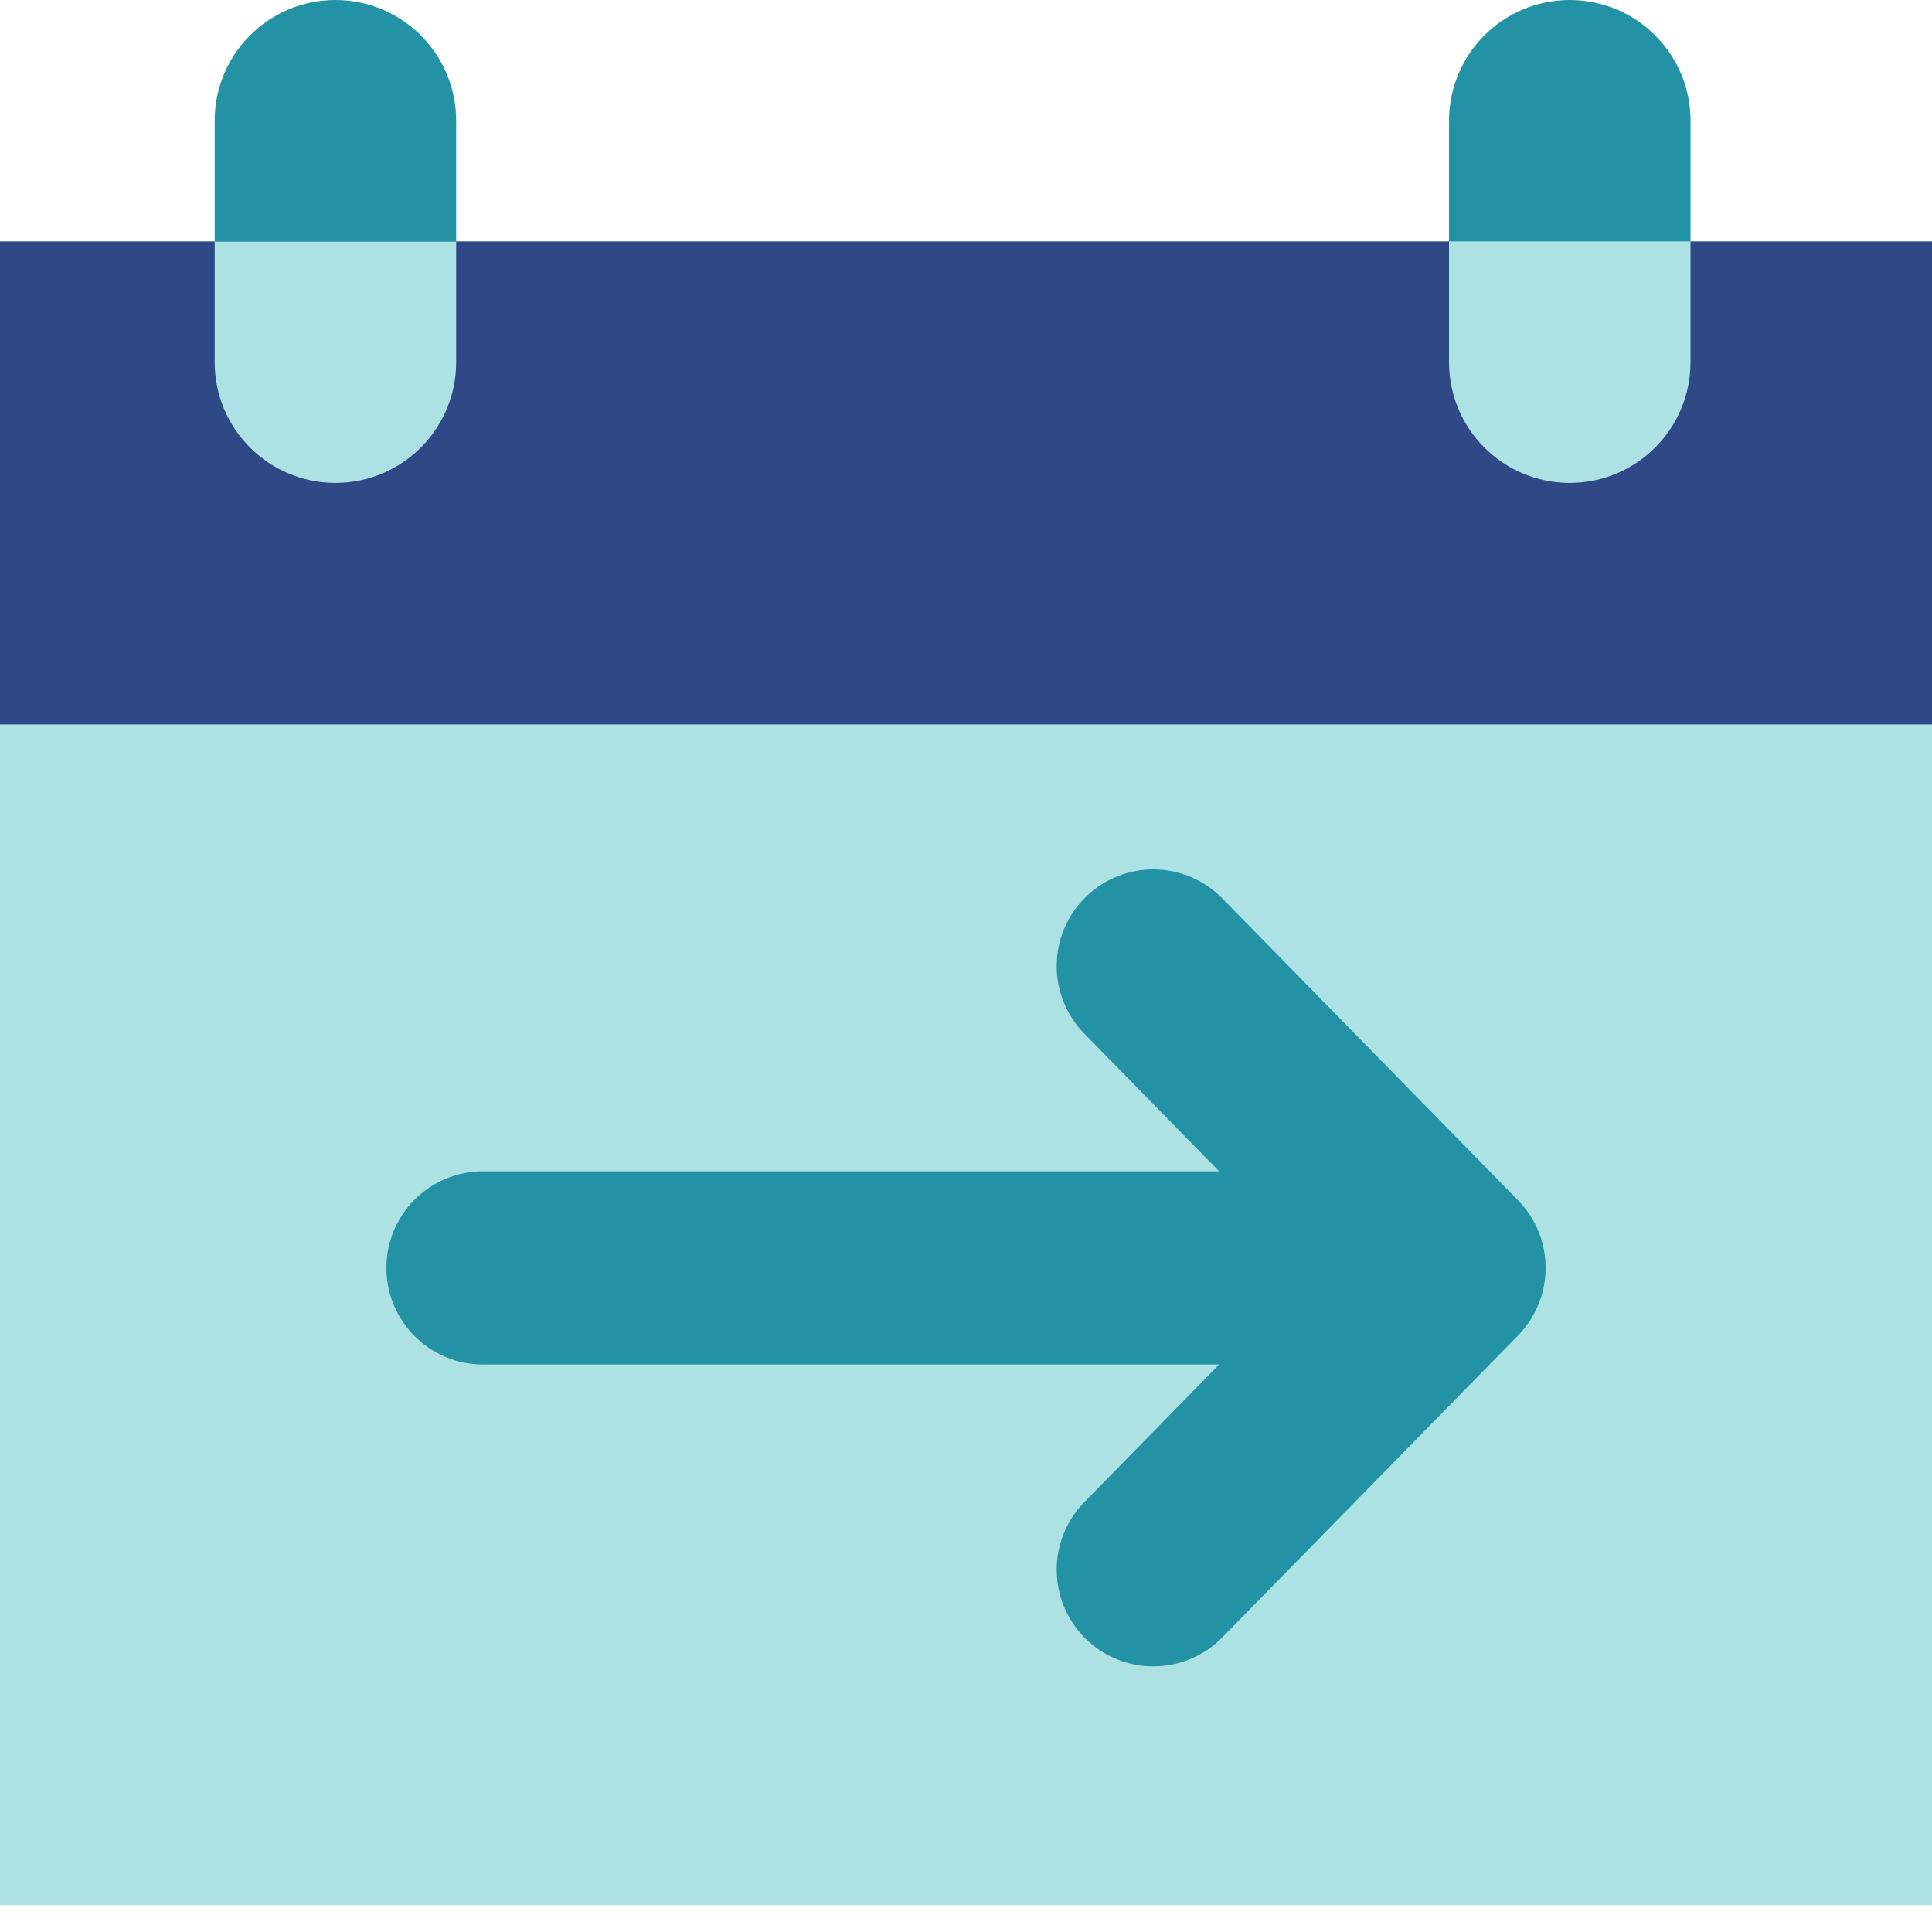
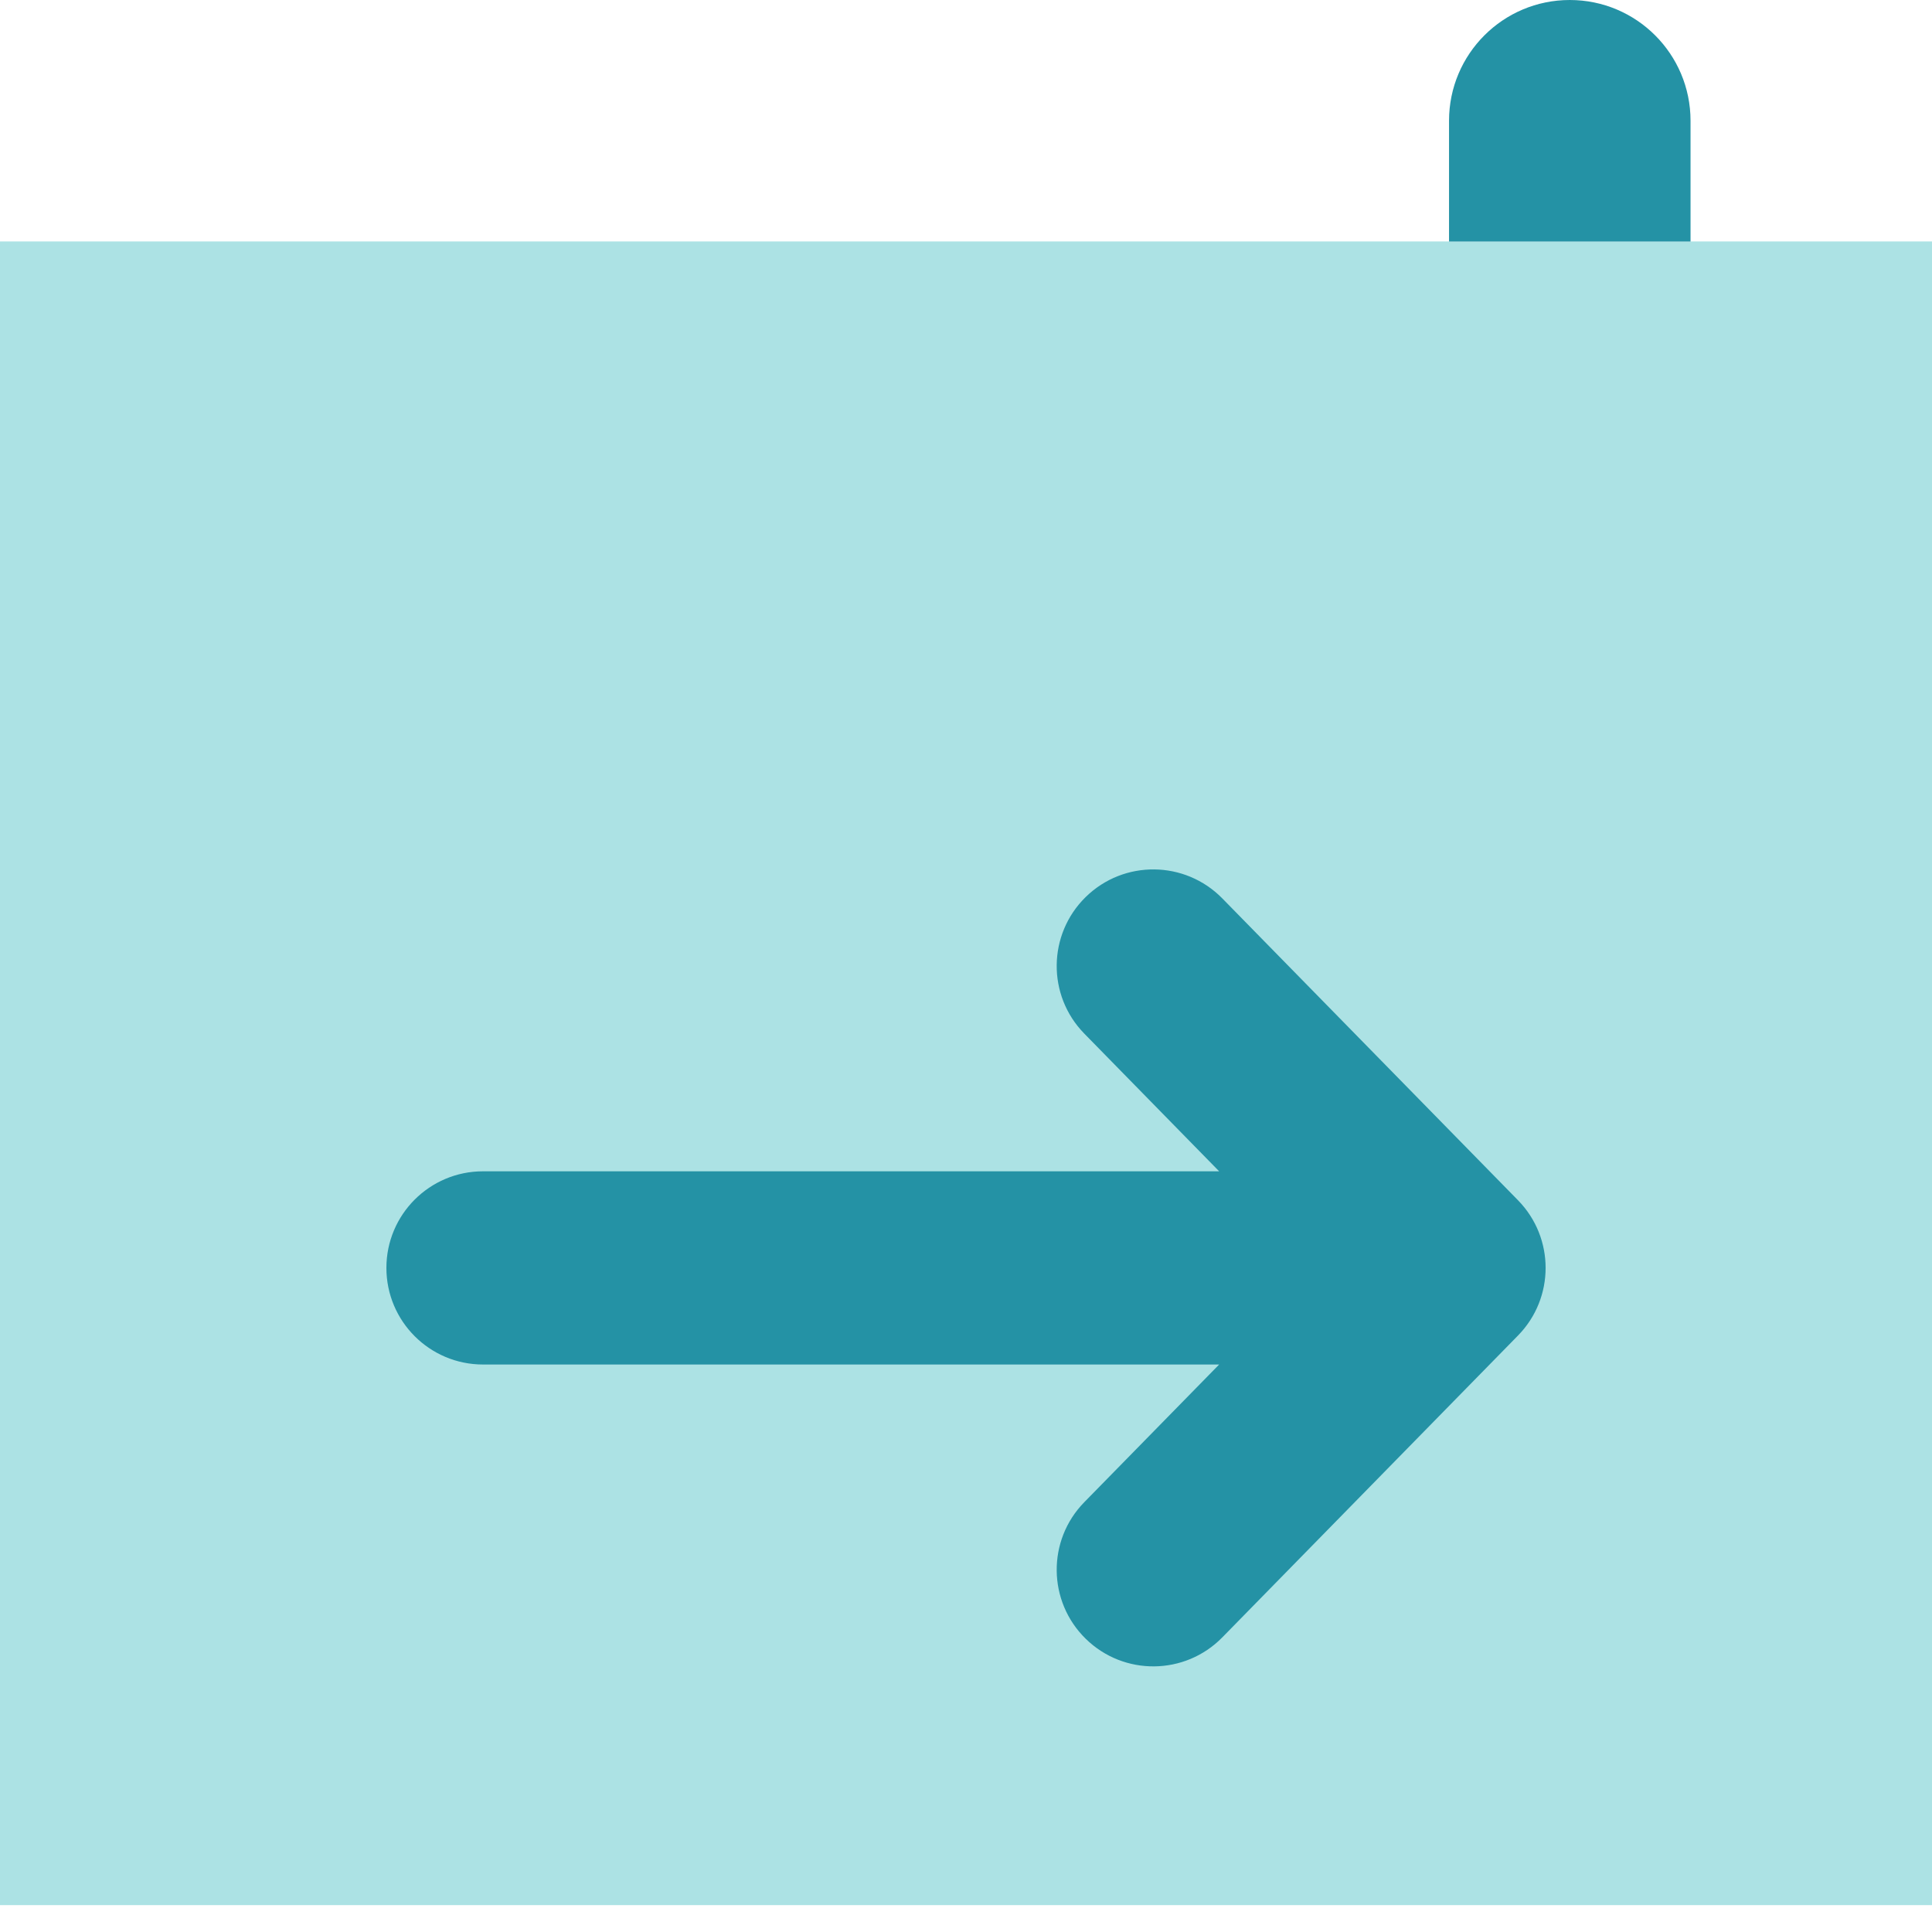
<svg xmlns="http://www.w3.org/2000/svg" width="60" height="60" viewBox="0 0 60 60" fill="none">
  <rect y="7.498" width="60" height="51.667" fill="#ACE2E4" />
-   <rect y="7.498" width="60" height="15" fill="#2E4985" />
-   <path d="M6.667 7.498H14.167V11.248C14.167 13.319 12.488 14.998 10.417 14.998C8.346 14.998 6.667 13.319 6.667 11.248V7.498Z" fill="#ACE2E4" />
-   <path d="M14.167 7.5H6.667L6.667 3.75C6.667 1.679 8.346 1.81061e-07 10.417 0C12.488 -1.81061e-07 14.167 1.679 14.167 3.75V7.5Z" fill="#2492A5" />
  <path d="M52.501 7.5H45.001L45.001 3.75C45.001 1.679 46.679 1.81061e-07 48.751 0C50.822 -1.81061e-07 52.501 1.679 52.501 3.75V7.5Z" fill="#2492A5" />
-   <path d="M45 7.498H52.5V11.248C52.5 13.319 50.821 14.998 48.75 14.998C46.679 14.998 45 13.319 45 11.248V7.498Z" fill="#ACE2E4" />
  <path fill-rule="evenodd" clip-rule="evenodd" d="M33.718 27.857C34.901 26.698 36.8 26.718 37.96 27.901L47.144 37.276C48.286 38.443 48.286 40.309 47.144 41.475L37.96 50.85C36.8 52.034 34.901 52.053 33.718 50.894C32.534 49.734 32.514 47.835 33.674 46.651L37.862 42.376H15C13.343 42.376 12 41.032 12 39.376C12 37.719 13.343 36.376 15 36.376H37.862L33.674 32.1C32.514 30.916 32.534 29.017 33.718 27.857Z" fill="#2492A5" />
</svg>